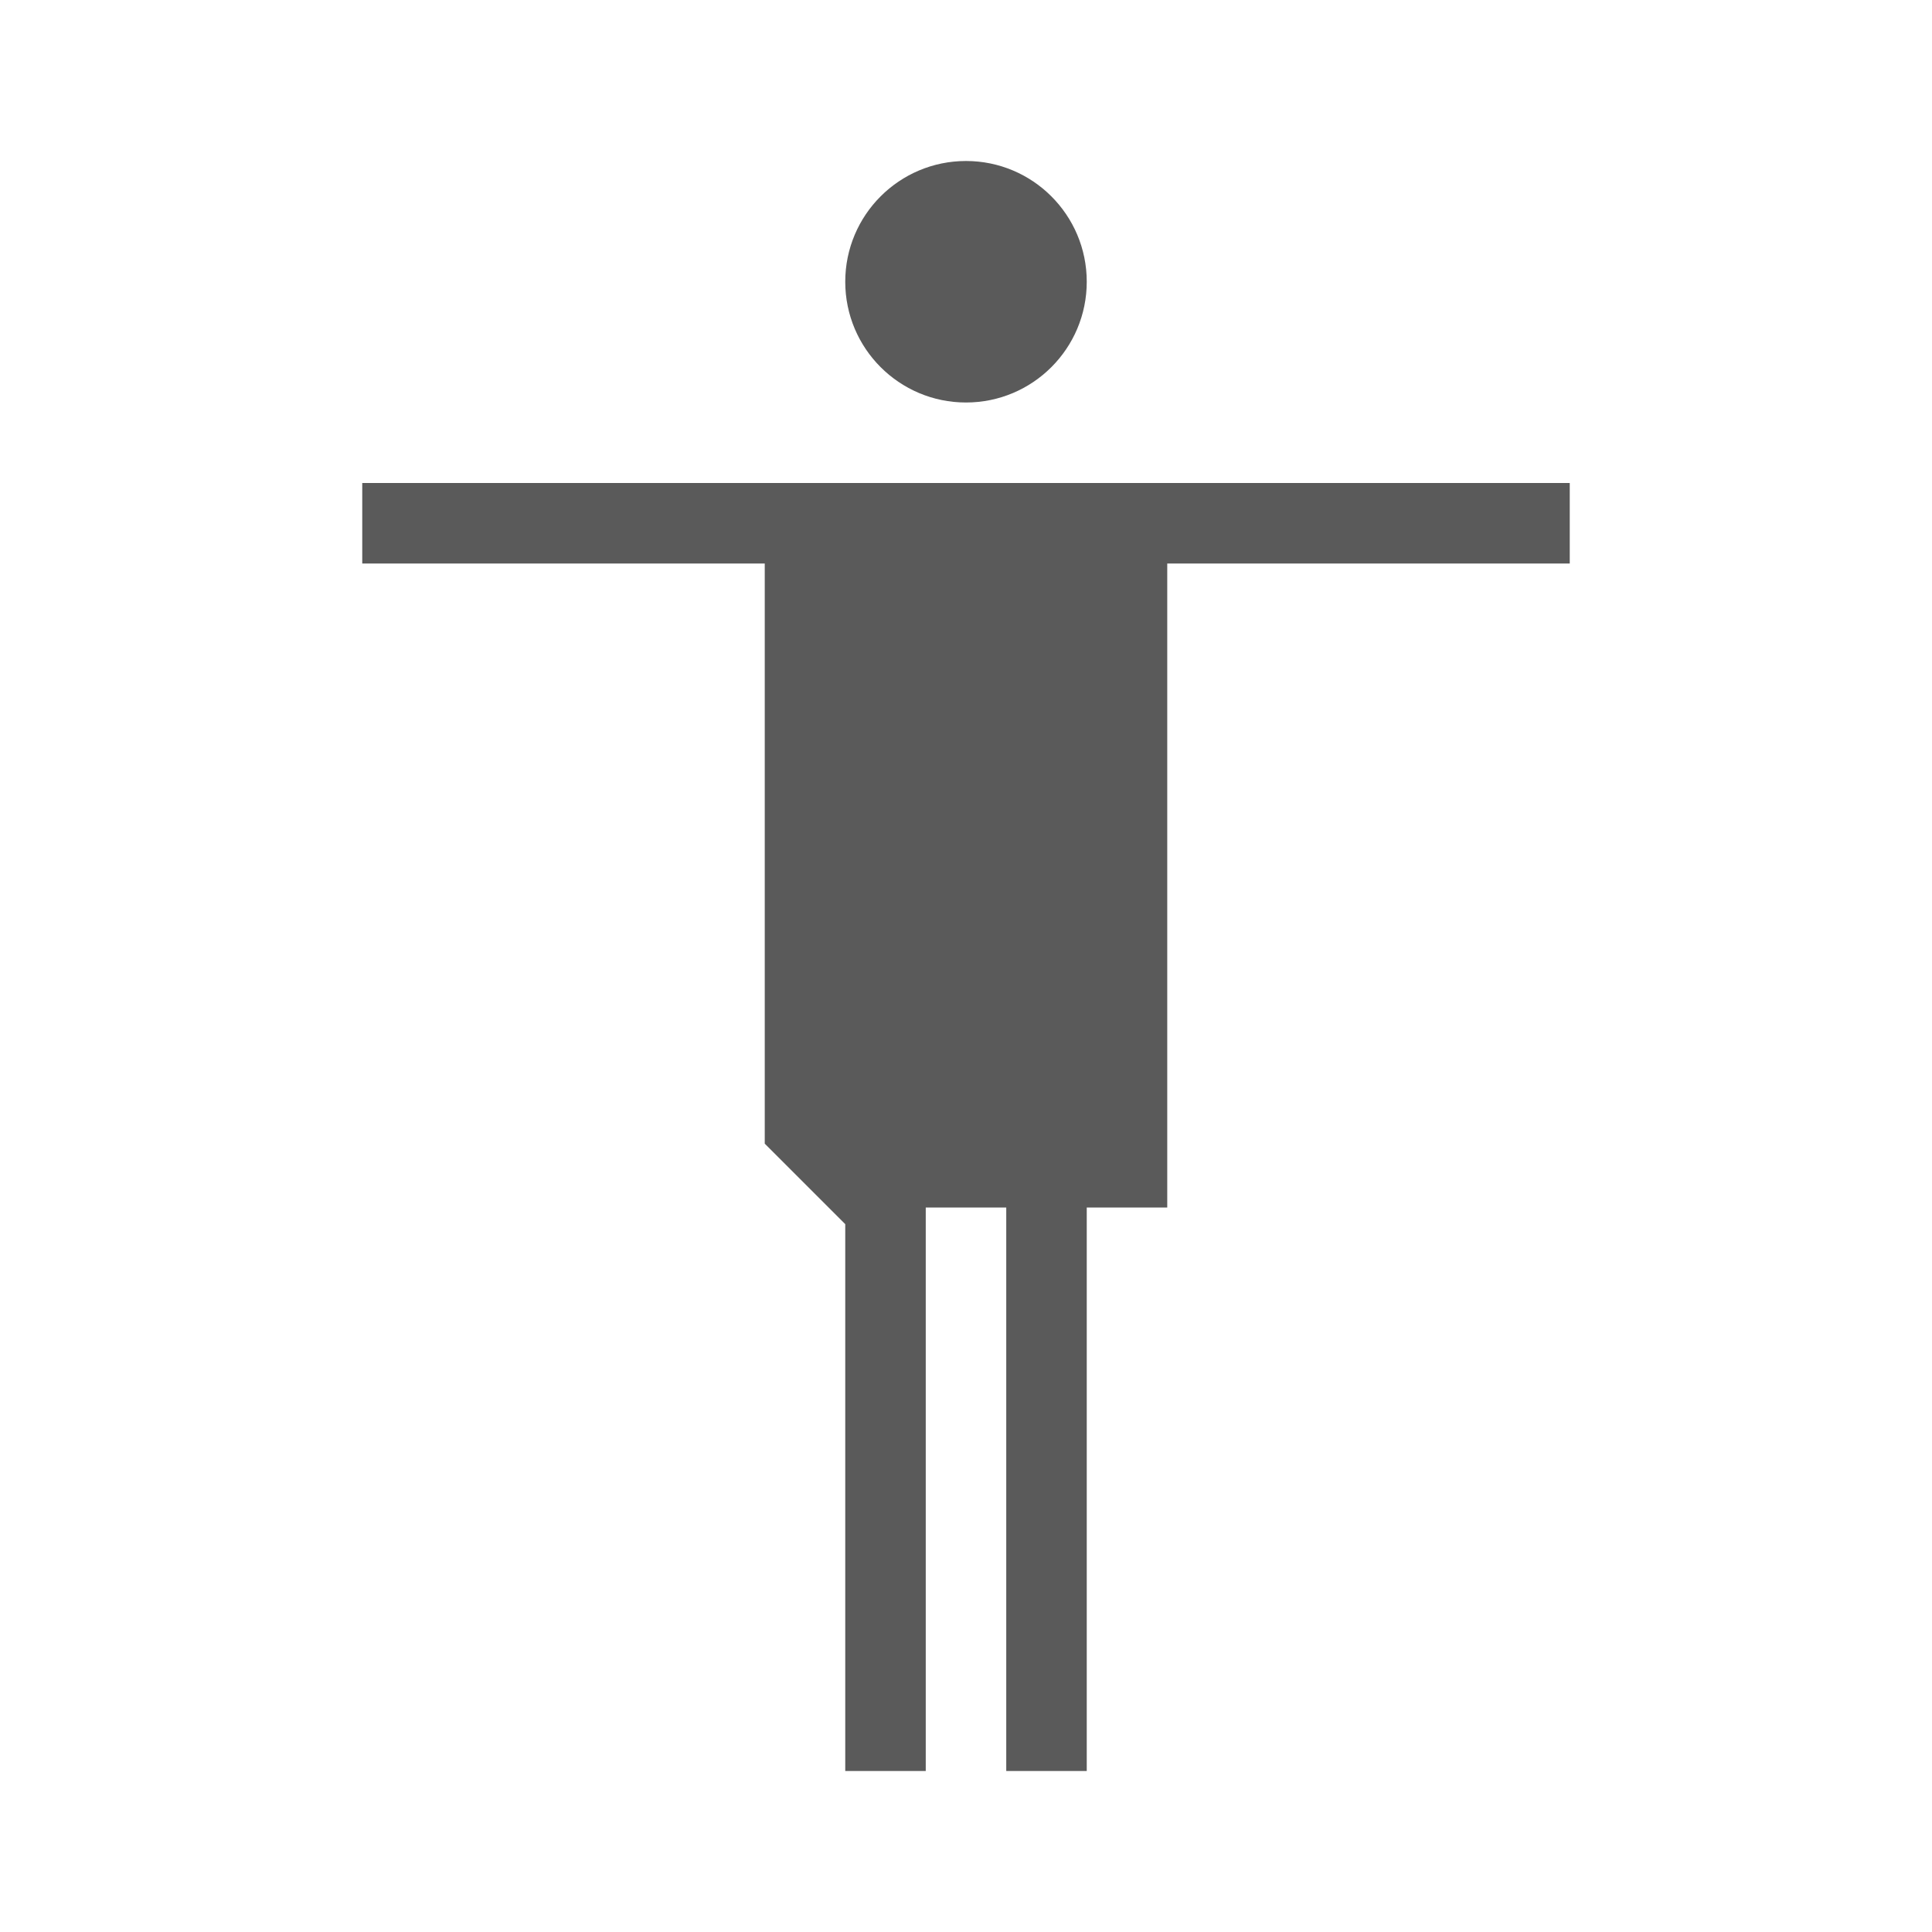
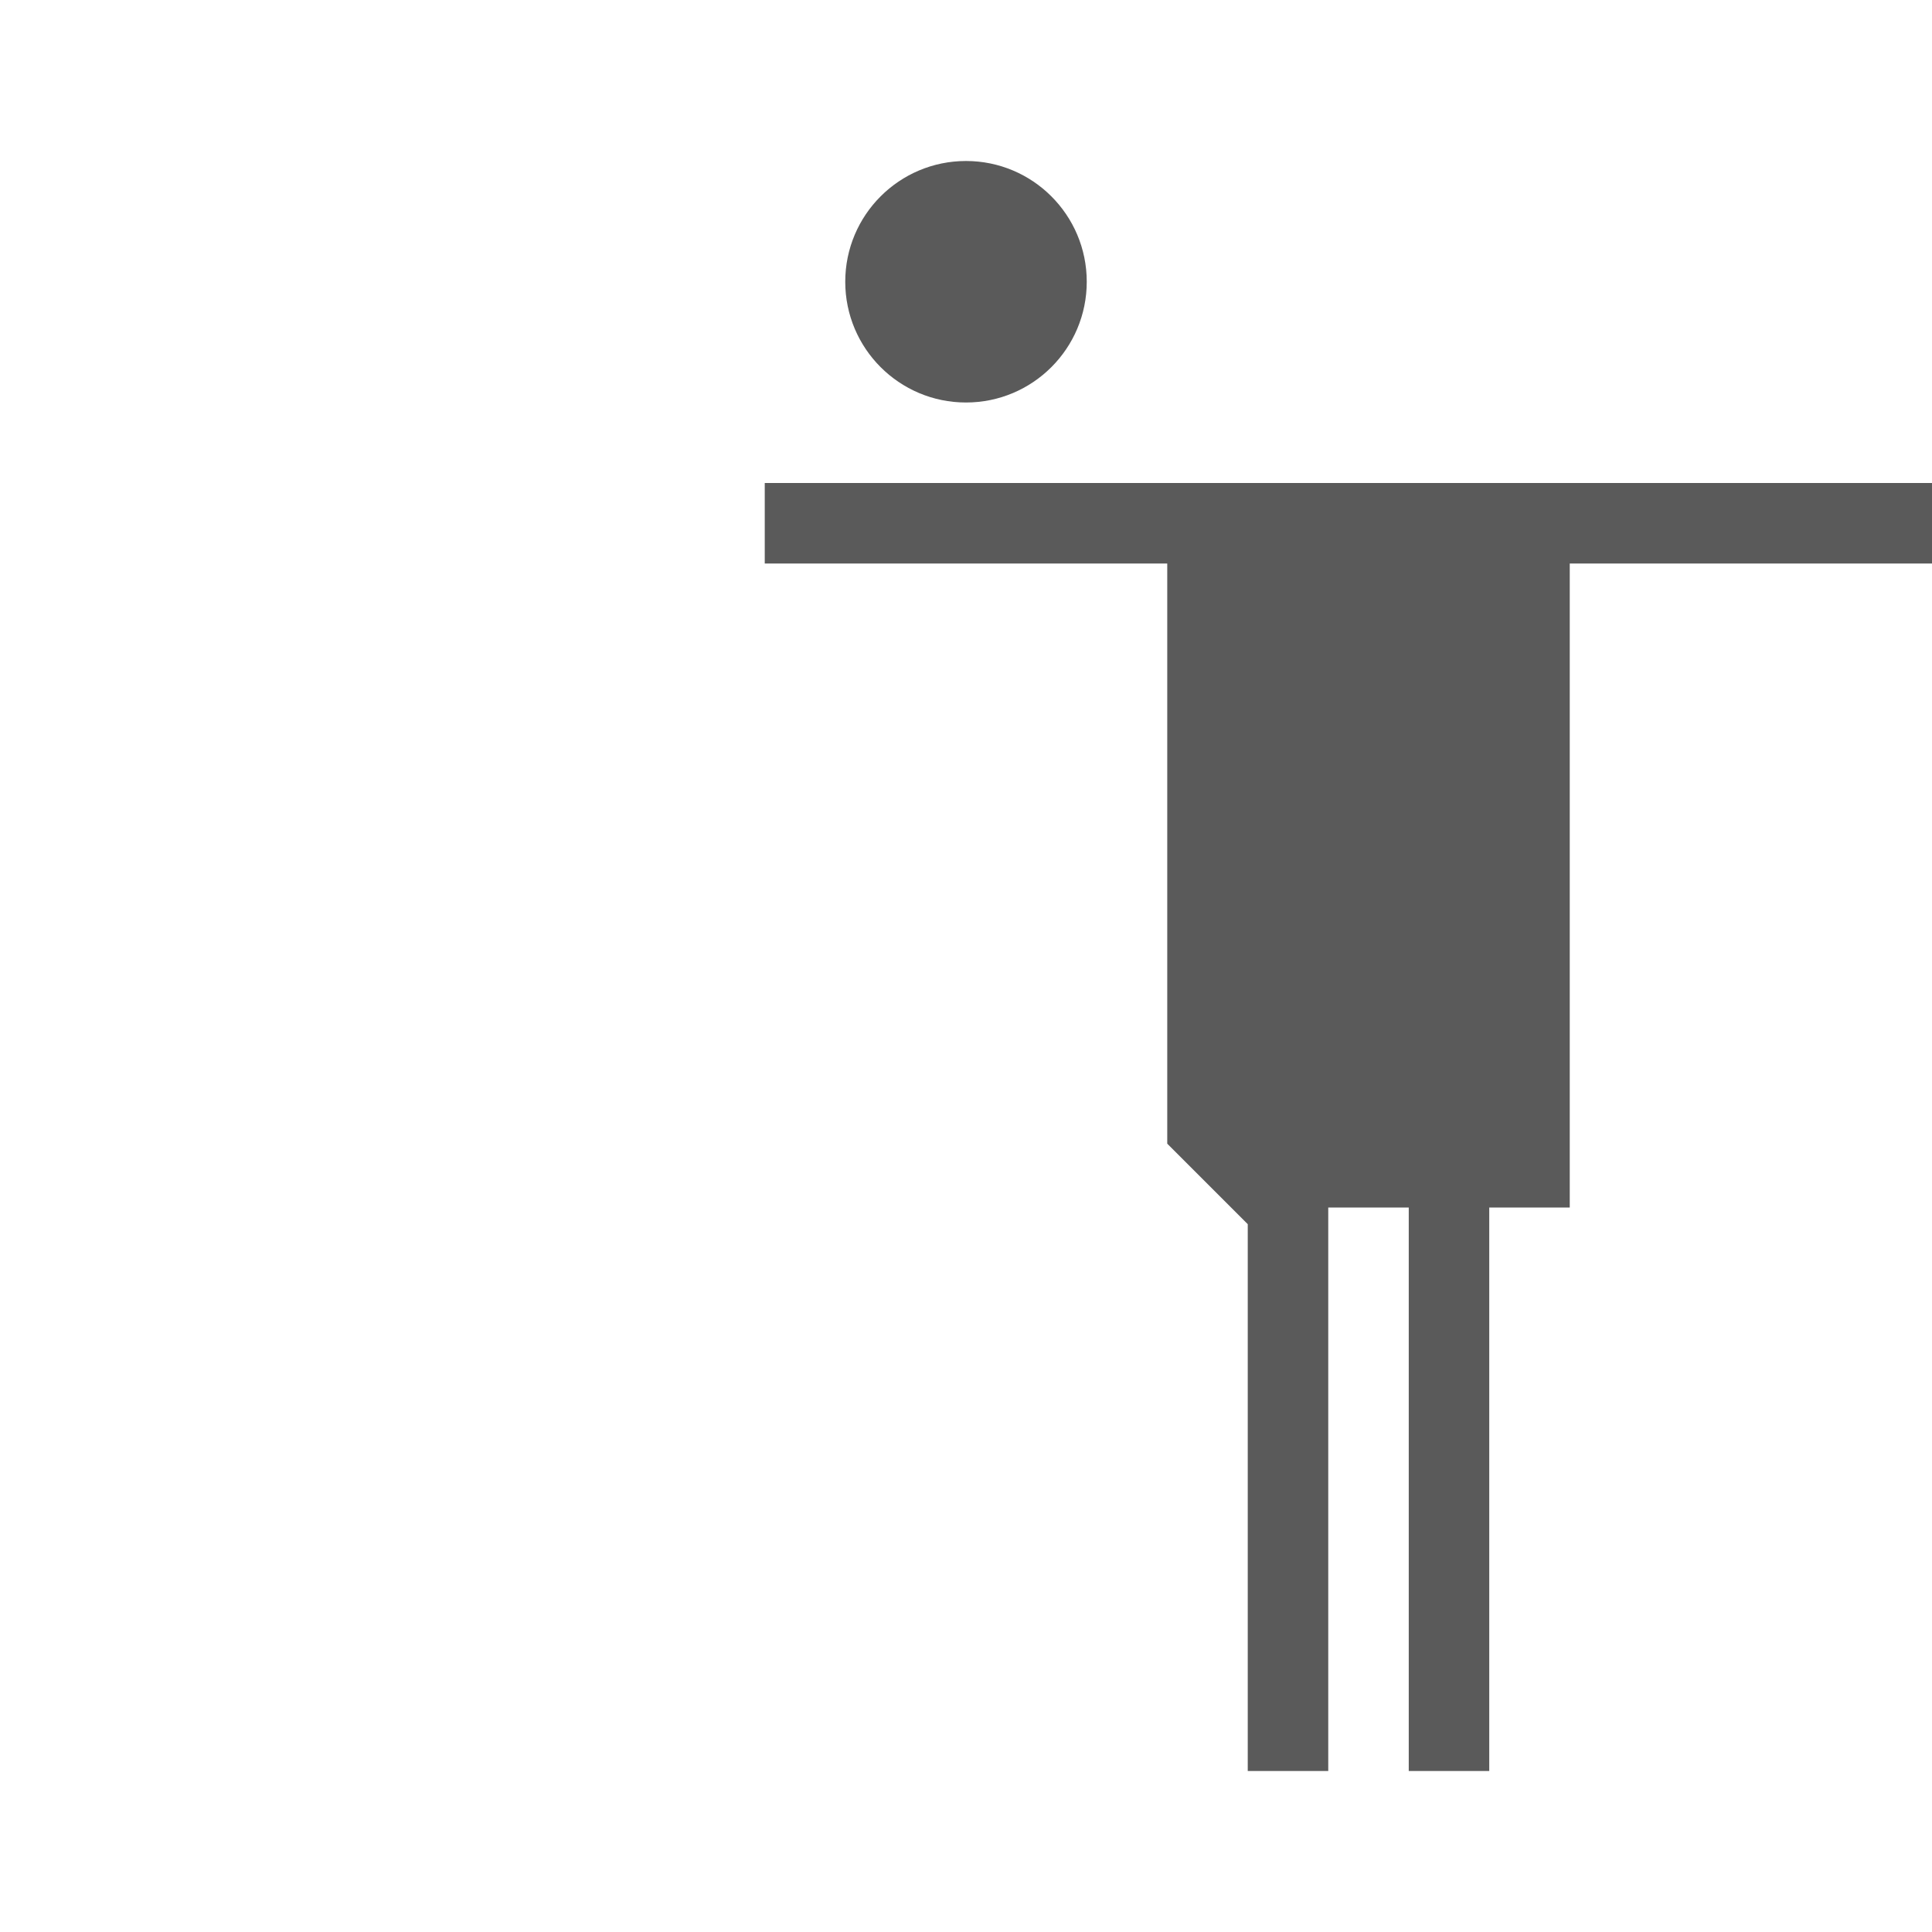
<svg xmlns="http://www.w3.org/2000/svg" version="1.1" id="Capa_1" x="0px" y="0px" viewBox="0 0 480 480" style="enable-background:new 0 0 480 480;" xml:space="preserve">
  <style type="text/css">
	.st0{fill:#FFFFFF;stroke:#FFFFFF;stroke-width:20;stroke-miterlimit:10;}
	.st1{fill:#5A5A5A;}
</style>
-   <path class="st1" d="M270,70c0,16.57-13.43,30-30,30s-30-13.43-30-30s13.43-30,30-30S270,53.43,270,70z M390,120H290H190H90v20h100  v144.14l20,20V440h20V300h20v140h20V300h10h10V140h100V120z" />
+   <path class="st1" d="M270,70c0,16.57-13.43,30-30,30s-30-13.43-30-30s13.43-30,30-30S270,53.43,270,70z M390,120H290H190v20h100  v144.14l20,20V440h20V300h20v140h20V300h10h10V140h100V120z" />
</svg>